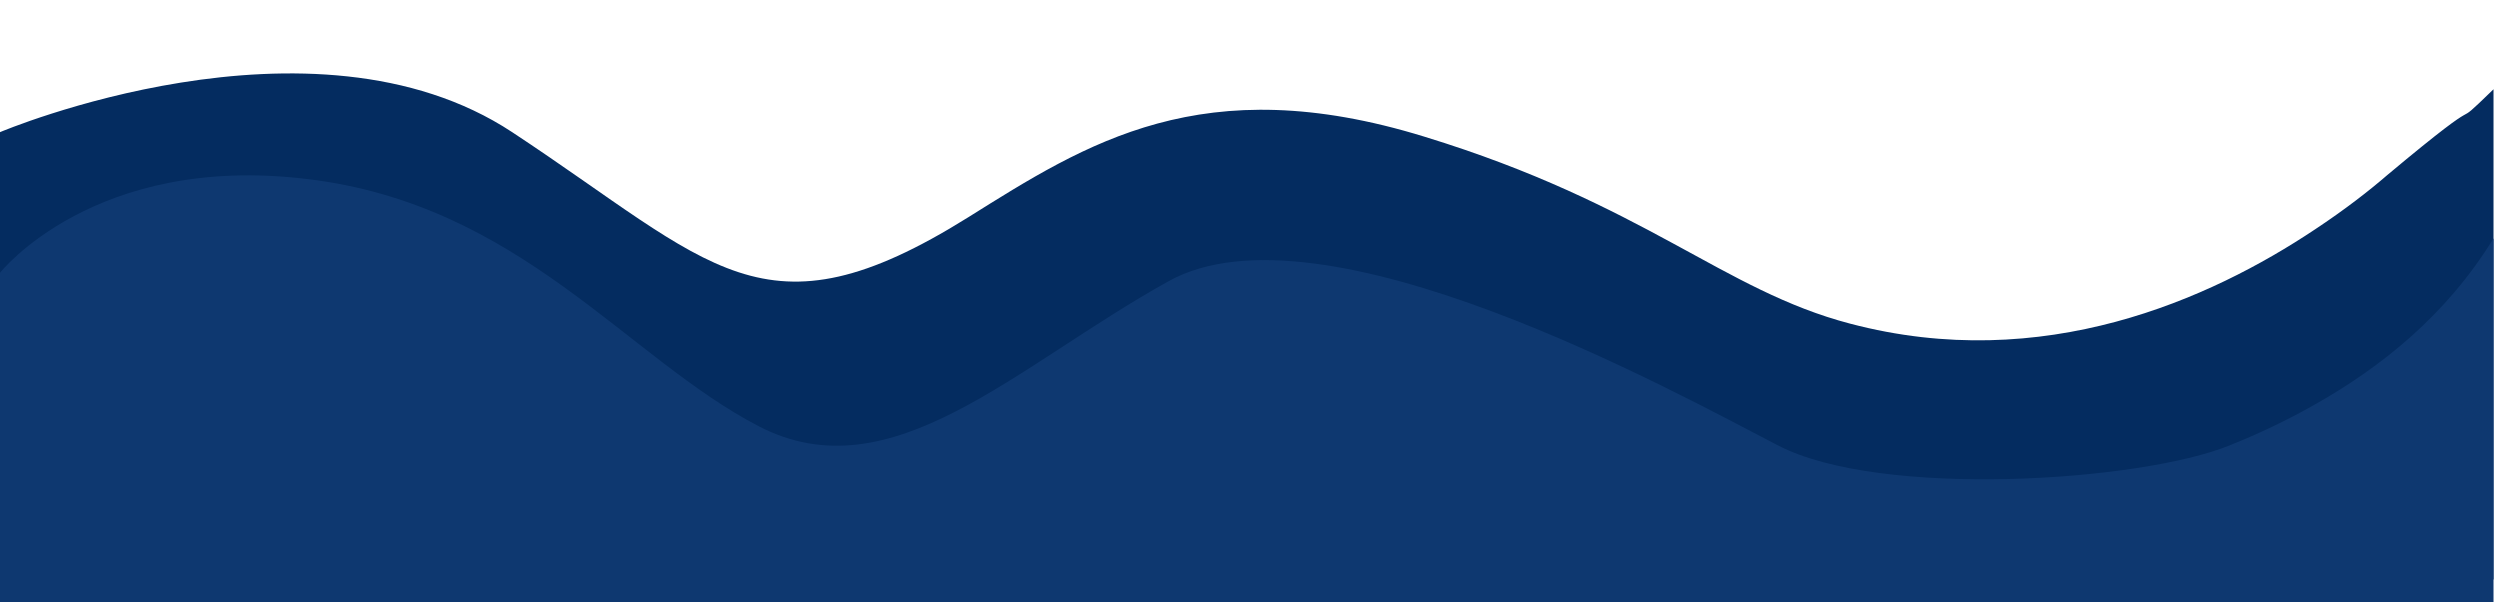
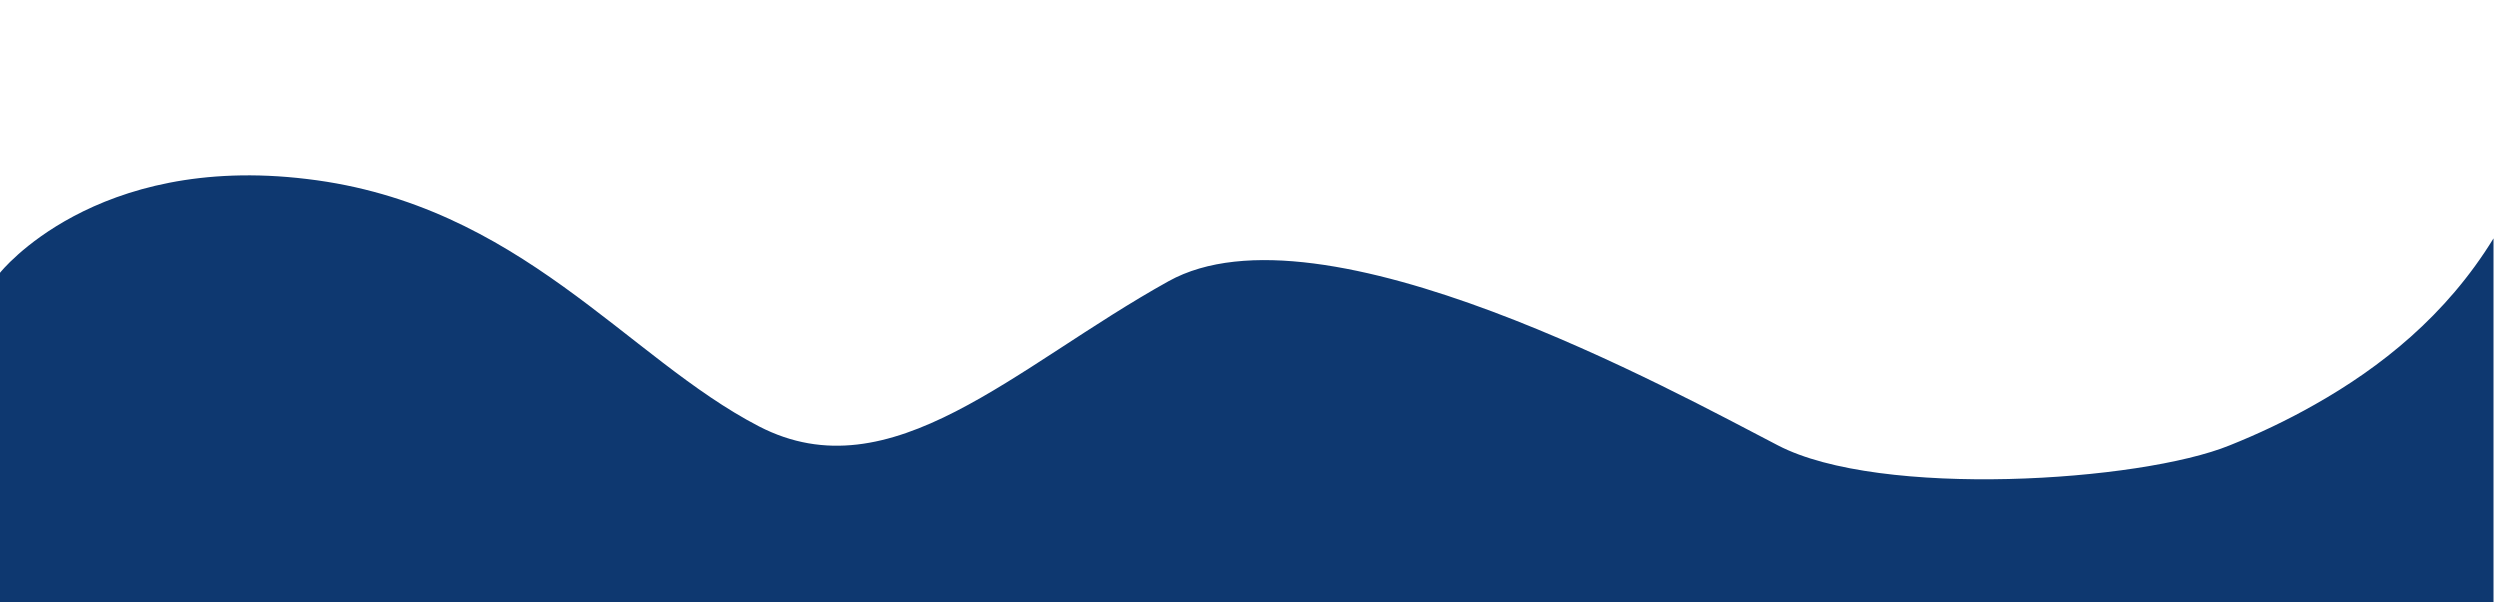
<svg xmlns="http://www.w3.org/2000/svg" fill="#000000" height="120.8" preserveAspectRatio="xMidYMid meet" version="1" viewBox="0.0 -14.7 501.3 120.8" width="501.3" zoomAndPan="magnify">
  <g id="change1_1">
-     <path d="M500,3.2v98.3l-35.8,0.3L0,106.1V11.8c0,0,62.5-26.5,102.7,0c40.2,26.5,50.4,42.7,91.4,17.1 c23.8-14.9,47-29.9,91.5-16.2C330,26.3,345.4,43.5,371,50.2c38.7,10.2,72.2-4.9,93.2-18.9c5.9-3.9,10.8-7.7,14.5-10.9 C501.3,1.5,489.8,13.1,500,3.2z" fill="#042c60" />
-   </g>
+     </g>
  <g id="change2_1">
    <path d="M500,33.1v73H0V40C0,40,18.9,16,61.6,21.2c42.7,5.1,64.1,35.9,90.6,49.6c26.5,13.7,51.3-12,82.1-29.1 C265,24.6,336,64,356.5,74.6c20.5,10.7,72.7,7.3,90.6,0c5.5-2.2,11.3-4.9,17.1-8.2C477.3,59,490.5,48.6,500,33.1z" fill="#0e3870" />
  </g>
</svg>